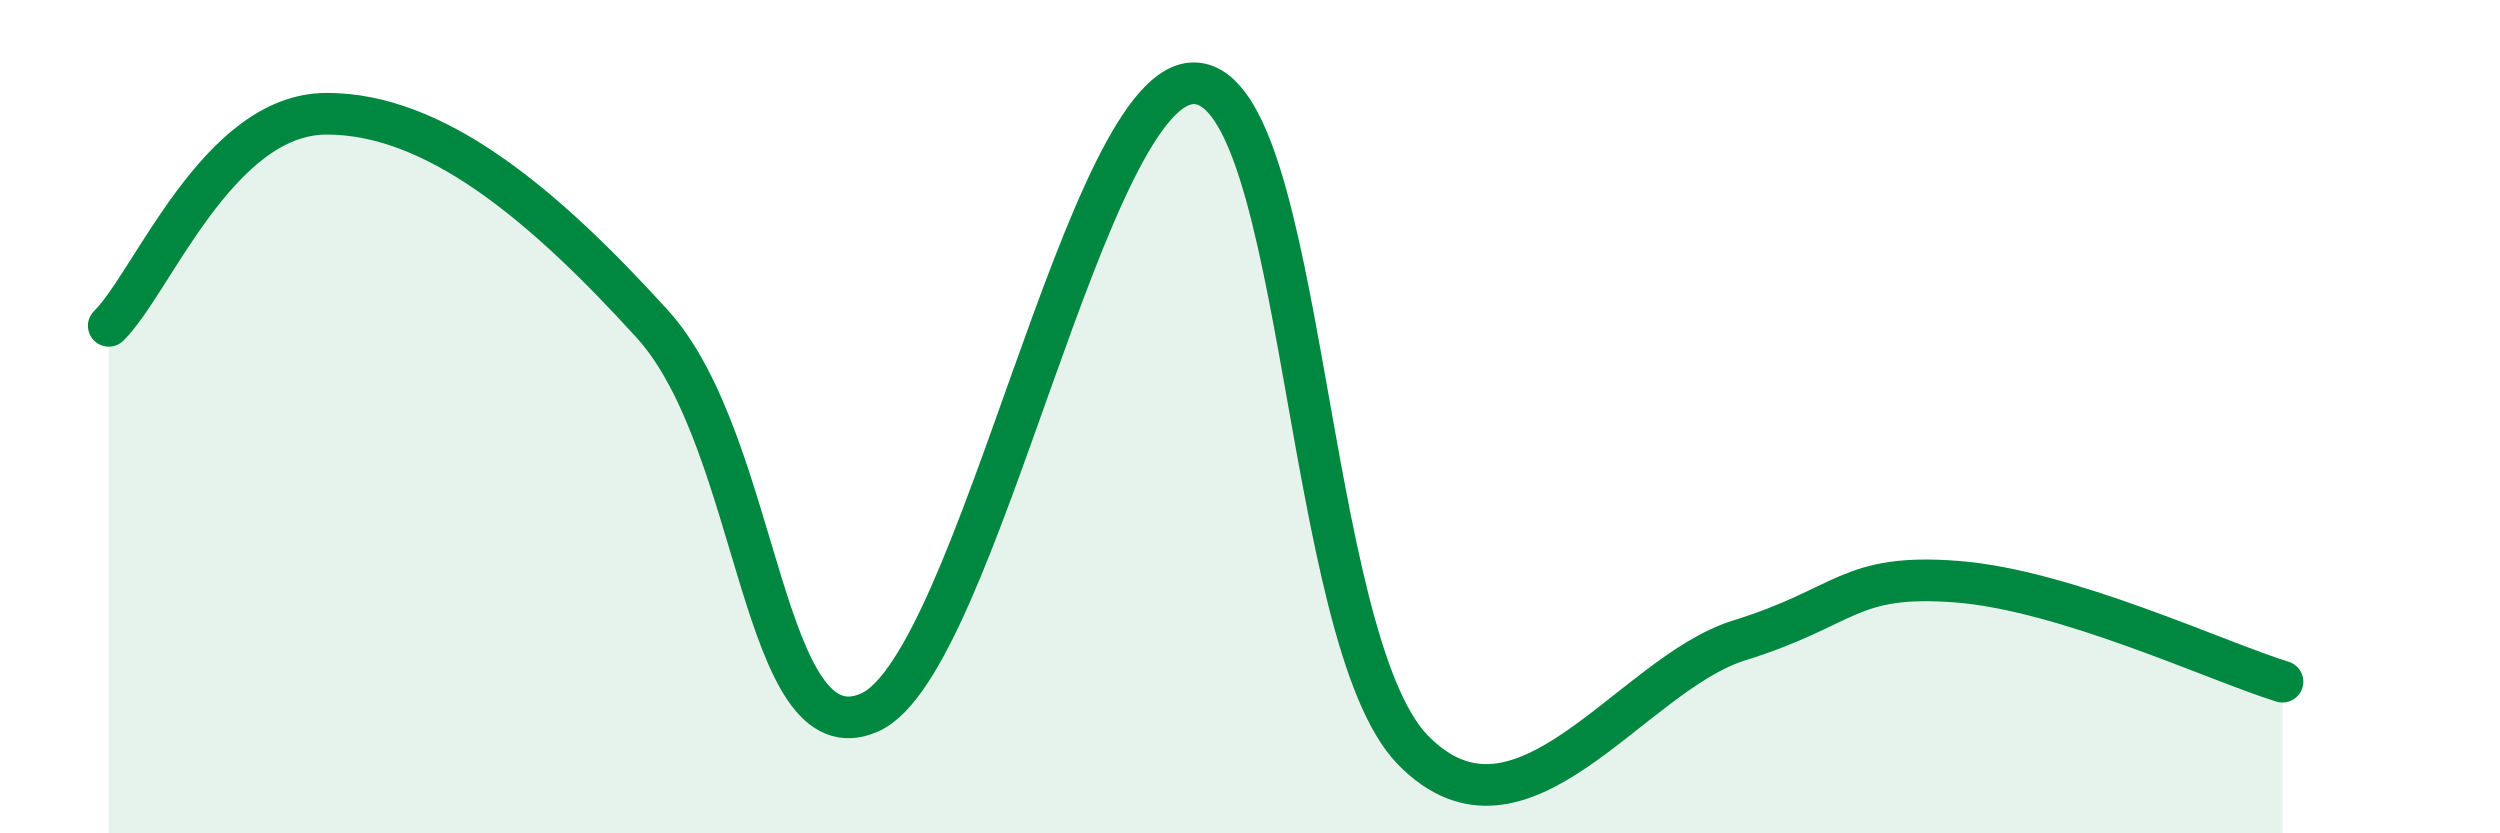
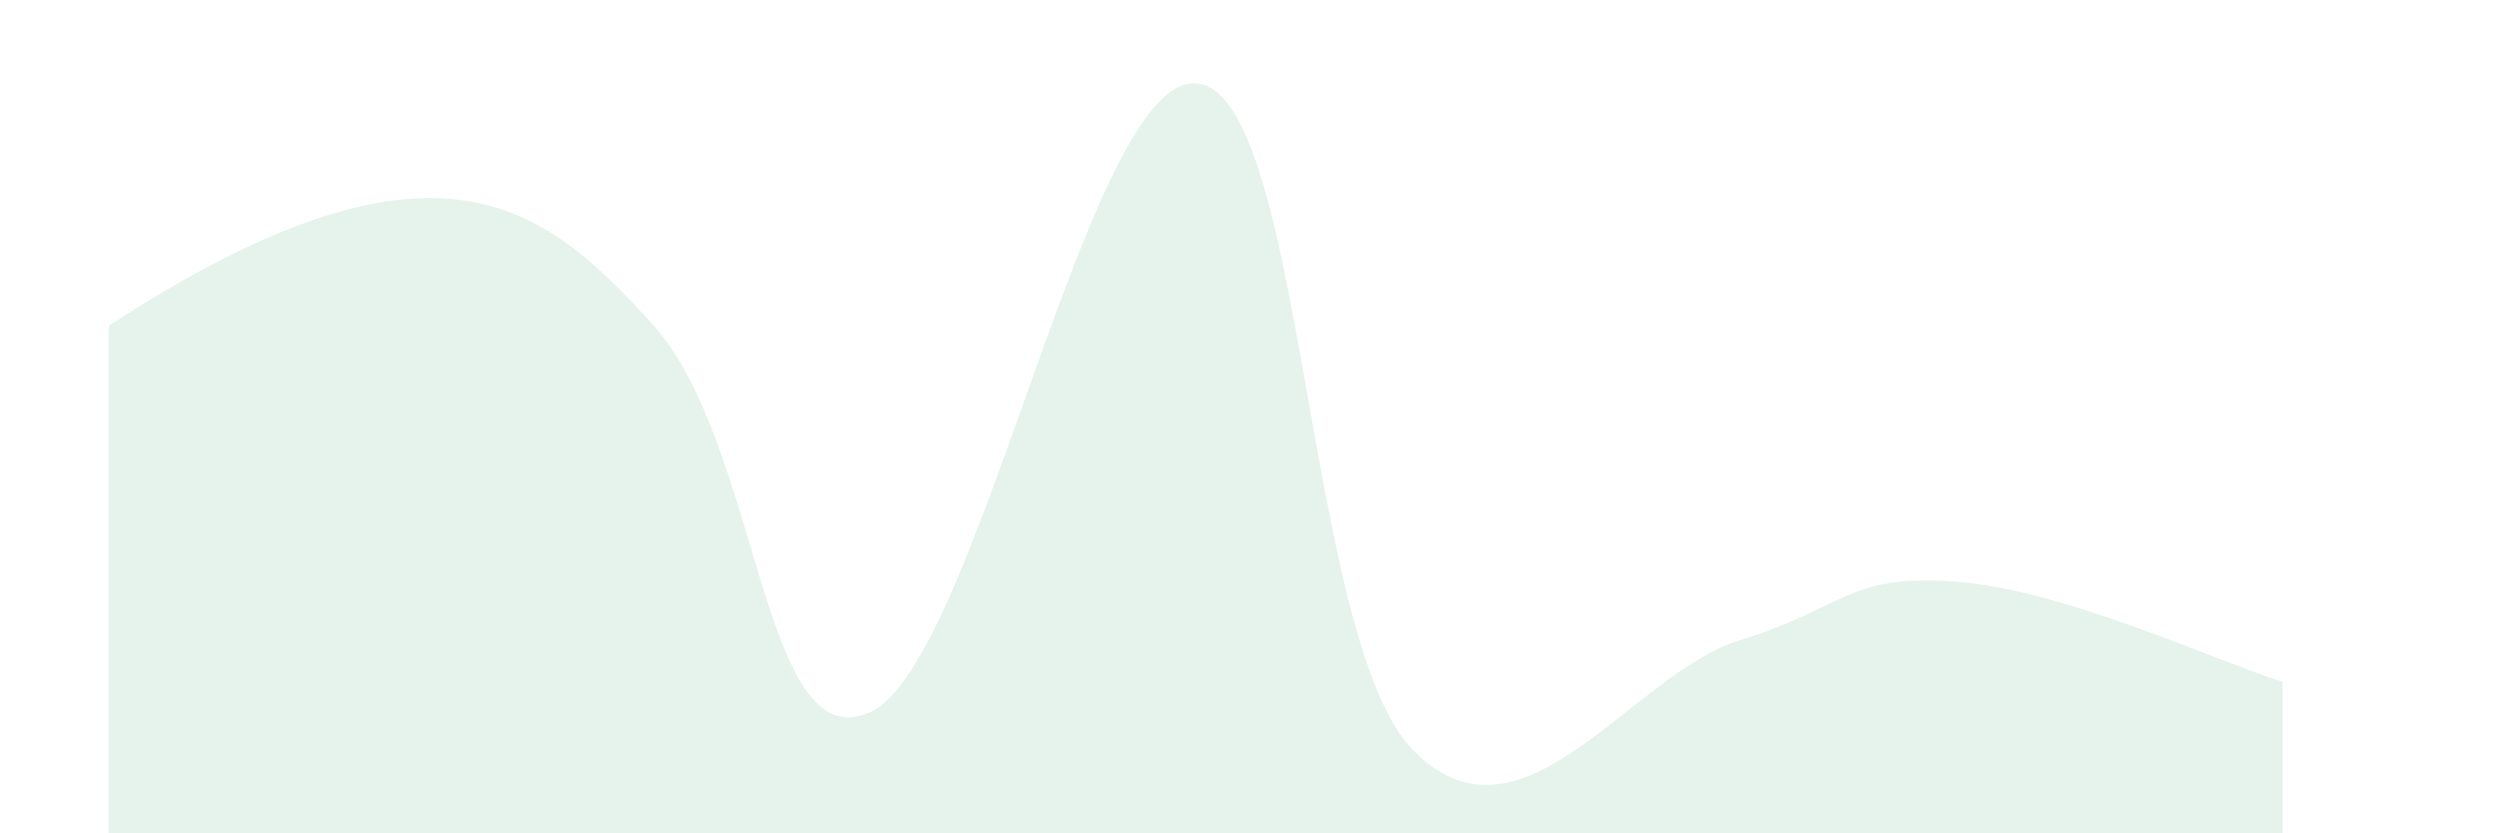
<svg xmlns="http://www.w3.org/2000/svg" width="60" height="20" viewBox="0 0 60 20">
-   <path d="M 2.61,7.82 C 3.65,6.8 5.22,2.74 7.83,2.73 C 10.44,2.72 13.04,4.9 15.65,7.77 C 18.26,10.64 18.26,18.25 20.87,17.1 C 23.48,15.95 26.09,1.82 28.7,2 C 31.31,2.18 31.3,15.33 33.91,18 C 36.52,20.67 39.13,16.18 41.74,15.37 C 44.35,14.56 44.35,13.76 46.96,13.96 C 49.57,14.16 53.22,15.88 54.78,16.36L54.78 20L2.61 20Z" fill="#008740" opacity="0.1" stroke-linecap="round" stroke-linejoin="round" />
-   <path d="M 2.61,7.82 C 3.65,6.8 5.22,2.74 7.83,2.73 C 10.44,2.72 13.04,4.9 15.65,7.77 C 18.26,10.64 18.26,18.25 20.87,17.1 C 23.48,15.95 26.09,1.82 28.7,2 C 31.31,2.18 31.3,15.33 33.91,18 C 36.52,20.67 39.13,16.18 41.74,15.37 C 44.35,14.56 44.35,13.76 46.96,13.96 C 49.57,14.16 53.22,15.88 54.78,16.36" stroke="#008740" stroke-width="1" fill="none" stroke-linecap="round" stroke-linejoin="round" />
+   <path d="M 2.61,7.82 C 10.44,2.72 13.04,4.9 15.65,7.77 C 18.26,10.64 18.26,18.25 20.87,17.1 C 23.48,15.95 26.09,1.82 28.7,2 C 31.31,2.18 31.3,15.33 33.91,18 C 36.52,20.67 39.13,16.18 41.74,15.37 C 44.35,14.56 44.35,13.76 46.96,13.96 C 49.57,14.16 53.22,15.88 54.78,16.36L54.78 20L2.61 20Z" fill="#008740" opacity="0.1" stroke-linecap="round" stroke-linejoin="round" />
</svg>